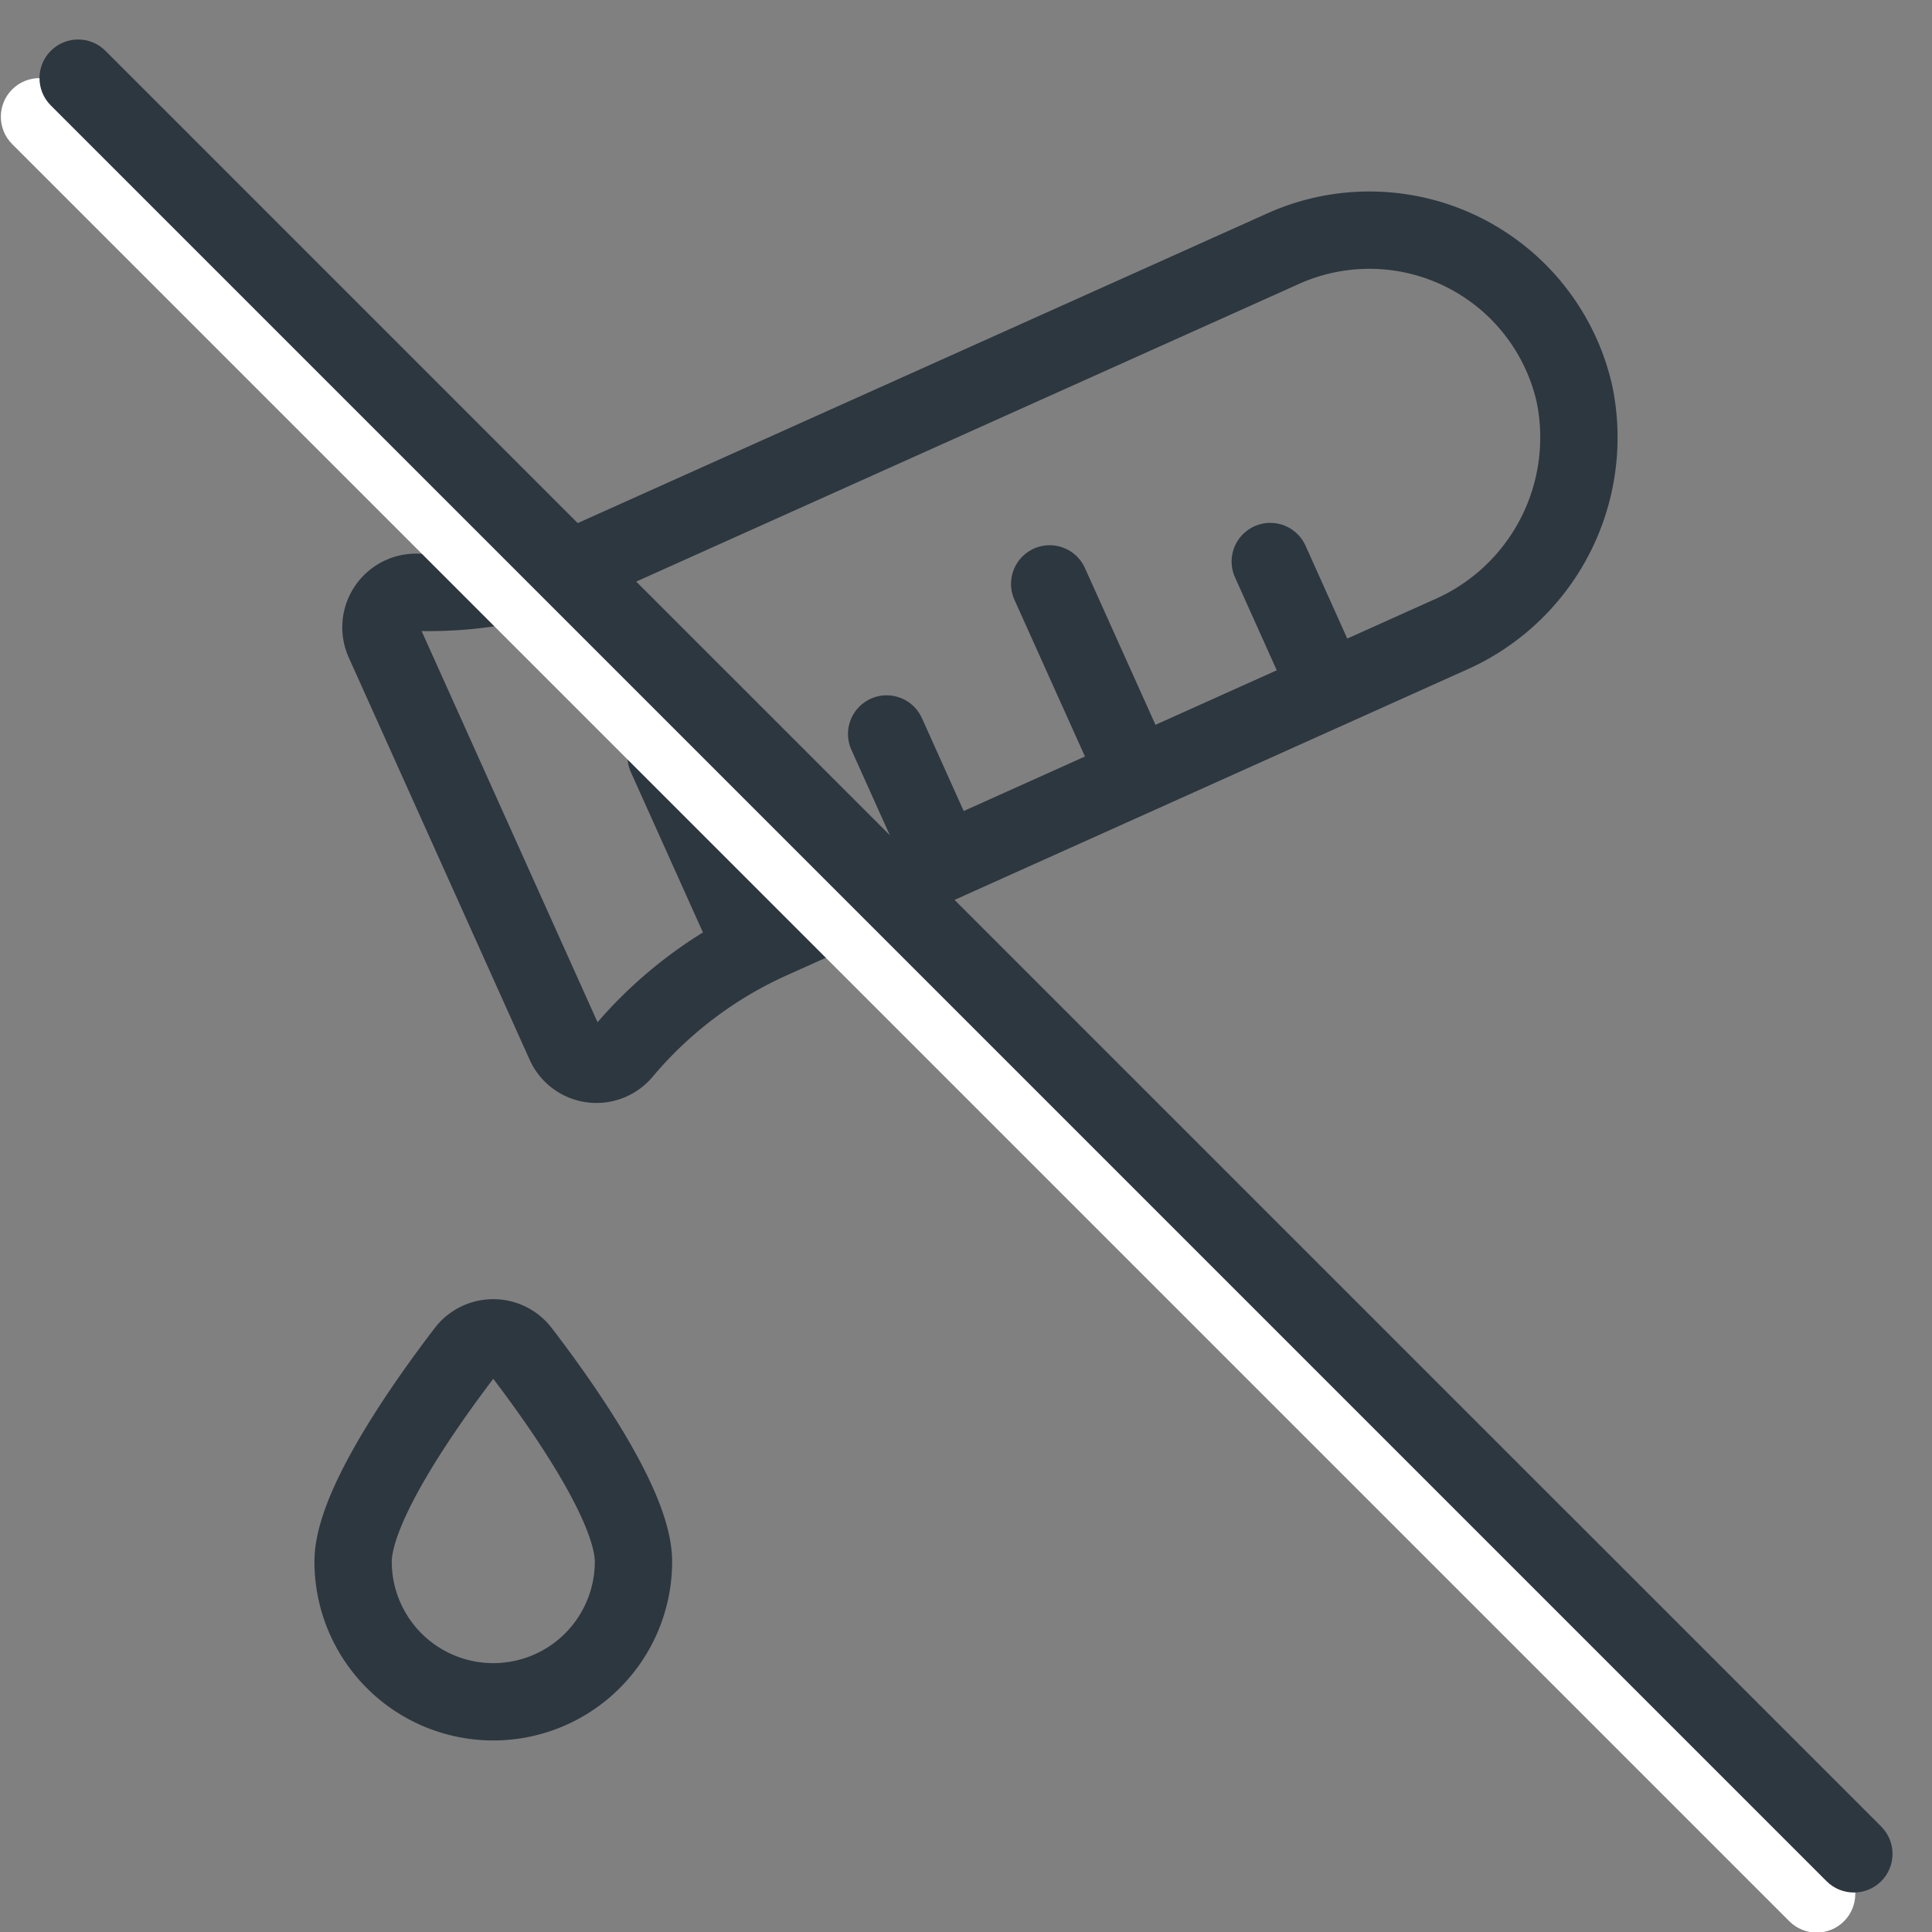
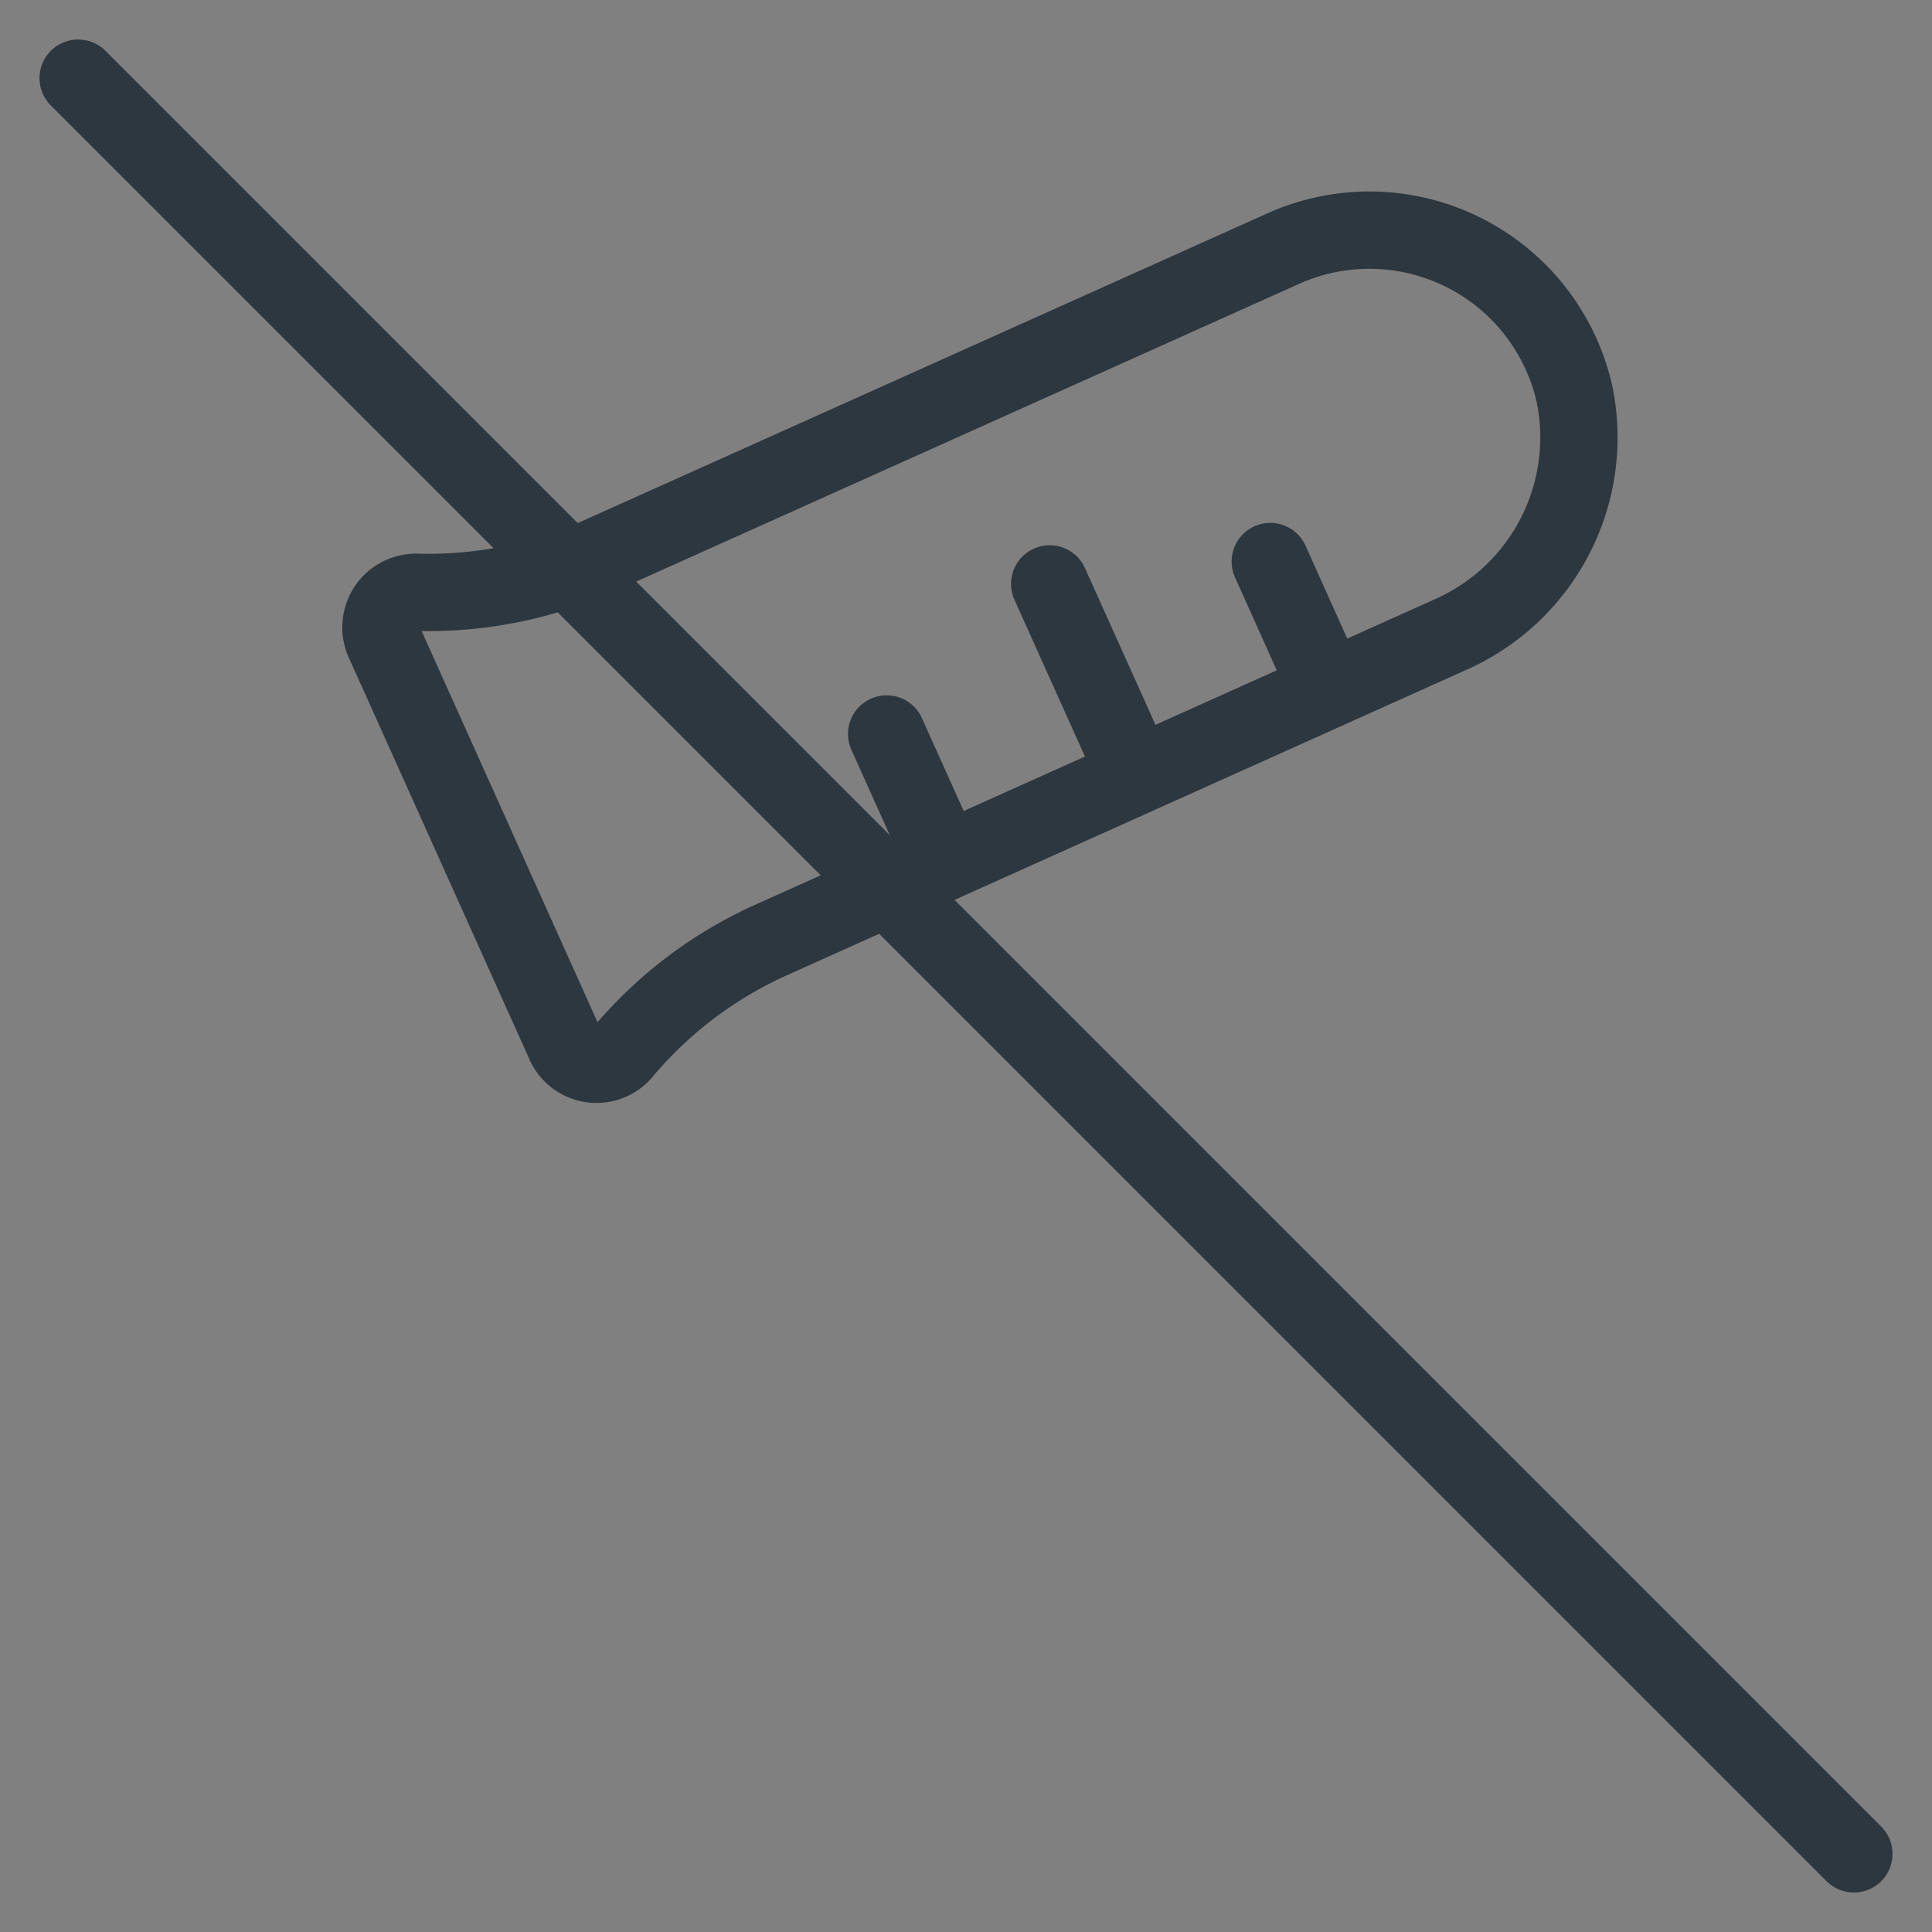
<svg xmlns="http://www.w3.org/2000/svg" xmlns:ns1="http://sodipodi.sourceforge.net/DTD/sodipodi-0.dtd" xmlns:ns2="http://www.inkscape.org/namespaces/inkscape" width="100%" height="100%" viewBox="0 0 100 100" version="1.1" xml:space="preserve" style="fill-rule:evenodd;clip-rule:evenodd;stroke-linejoin:round;stroke-miterlimit:2;" id="svg3" ns1:docname="ohne_parabene.svg" ns2:version="1.3.2 (091e20e, 2023-11-25, custom)">
  <rect x="0" y="0" width="100" height="100" fill="#808080" stroke="none" />
  <defs id="defs3">
            
        
        
        
    </defs>
  <ns1:namedview id="namedview3" pagecolor="#ffffff" bordercolor="#000000" borderopacity="0.25" ns2:showpageshadow="2" ns2:pageopacity="0.0" ns2:pagecheckerboard="0" ns2:deskcolor="#d1d1d1" showguides="true" ns2:zoom="11.73" ns2:cx="58.31202" ns2:cy="48.380222" ns2:window-width="2560" ns2:window-height="1369" ns2:window-x="2552" ns2:window-y="-8" ns2:window-maximized="1" ns2:current-layer="svg3">
    <ns1:guide position="9.719,26.343" orientation="1,0" id="guide3" ns2:locked="false" />
    <ns1:guide position="35.976,90.026" orientation="0,-1" id="guide4" ns2:locked="false" />
    <ns1:guide position="89.94,73.828" orientation="1,0" id="guide5" ns2:locked="false" />
    <ns1:guide position="33.76,10.06" orientation="0,-1" id="guide6" ns2:locked="false" />
  </ns1:namedview>
  <g id="g1" transform="matrix(3.628,0,0,3.628,6.489,6.455)" style="stroke:#2d373f;stroke-opacity:1;stroke-width:1.103;stroke-dasharray:none">
    <path d="m 6.762,6.15 a 5.951,5.951 0 0 1 -2.608,0.521 0.5,0.5 0 0 0 -0.466,0.7 l 2.582,5.741 a 0.494,0.494 0 0 0 0.831,0.115 5.936,5.936 0 0 1 2.121,-1.6 l 9.652,-4.339 a 3.075,3.075 0 0 0 1.8,-3.447 3,3 0 0 0 -4.158,-2.072 z" fill="none" stroke="#000000" stroke-linecap="round" stroke-linejoin="round" stroke-width="1" id="path1" style="stroke:#2d373f;stroke-opacity:1;stroke-width:1.103;stroke-dasharray:none" />
-     <path d="m 7.249,20.5 a 2,2 0 0 1 -4,0 c 0,-0.79 1.023,-2.24 1.605,-3 a 0.5,0.5 0 0 1 0.789,0 c 0.583,0.76 1.606,2.21 1.606,3 z" fill="none" stroke="#000000" stroke-linecap="round" stroke-linejoin="round" stroke-width="1" id="path2-6" style="stroke:#2d373f;stroke-opacity:1;stroke-width:1.103;stroke-dasharray:none" />
-     <path d="M 8.945,11.747 7.715,9.011" fill="none" stroke="#000000" stroke-linecap="round" stroke-linejoin="round" stroke-width="1" id="path3-8" style="stroke:#2d373f;stroke-opacity:1;stroke-width:1.103;stroke-dasharray:none" />
    <path d="M 11.682,10.517 10.861,8.692" fill="none" stroke="#000000" stroke-linecap="round" stroke-linejoin="round" stroke-width="1" id="path4" style="stroke:#2d373f;stroke-opacity:1;stroke-width:1.103;stroke-dasharray:none" />
    <path d="M 14.418,9.287 13.187,6.551" fill="none" stroke="#000000" stroke-linecap="round" stroke-linejoin="round" stroke-width="1" id="path5" style="stroke:#2d373f;stroke-opacity:1;stroke-width:1.103;stroke-dasharray:none" />
    <path d="M 17.154,8.057 16.334,6.232" fill="none" stroke="#000000" stroke-linecap="round" stroke-linejoin="round" stroke-width="1" id="path6" style="stroke:#2d373f;stroke-opacity:1;stroke-width:1.103;stroke-dasharray:none" />
  </g>
  <g transform="matrix(0.96,-0.04,-0.04,0.96,2.044,6.044)" id="g2">
-     <path d="m -1.414,1.414 99.983,99.984 c 0.849,0.849 2.172,0.904 2.953,0.124 0.78,-0.781 0.725,-2.104 -0.124,-2.953 L 1.414,-1.414 c -0.849,-0.849 -2.172,-0.905 -2.952,-0.124 -0.781,0.78 -0.725,2.103 0.124,2.952 z" style="fill:#ffffff" id="path2" />
-   </g>
+     </g>
  <path d="m 2.63,5.458 91.912,91.913 c 0.78,0.78 2.048,0.78 2.829,-1.91e-4 0.78,-0.781 0.781,-2.048 1.91e-4,-2.829 L 5.458,2.63 C 4.677,1.849 3.41,1.849 2.63,2.63 1.849,3.41 1.849,4.677 2.63,5.458 Z" style="fill:#2d373f;stroke-width:0.959" id="path3" />
</svg>